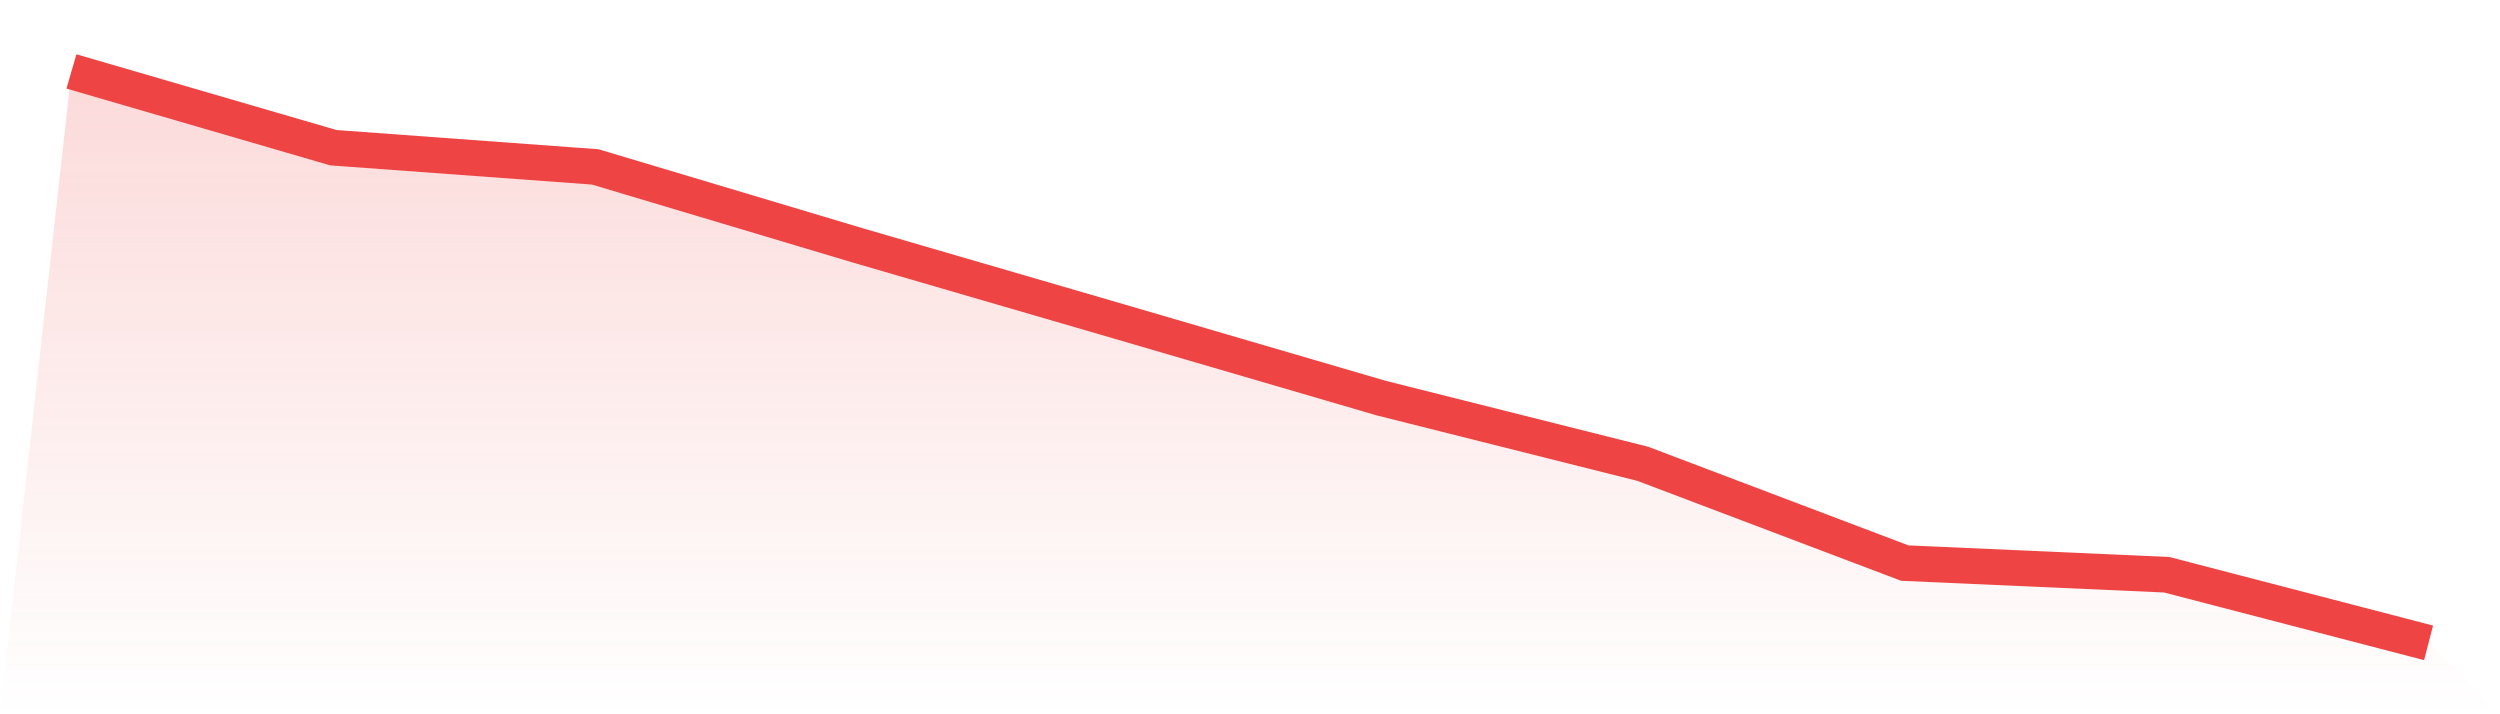
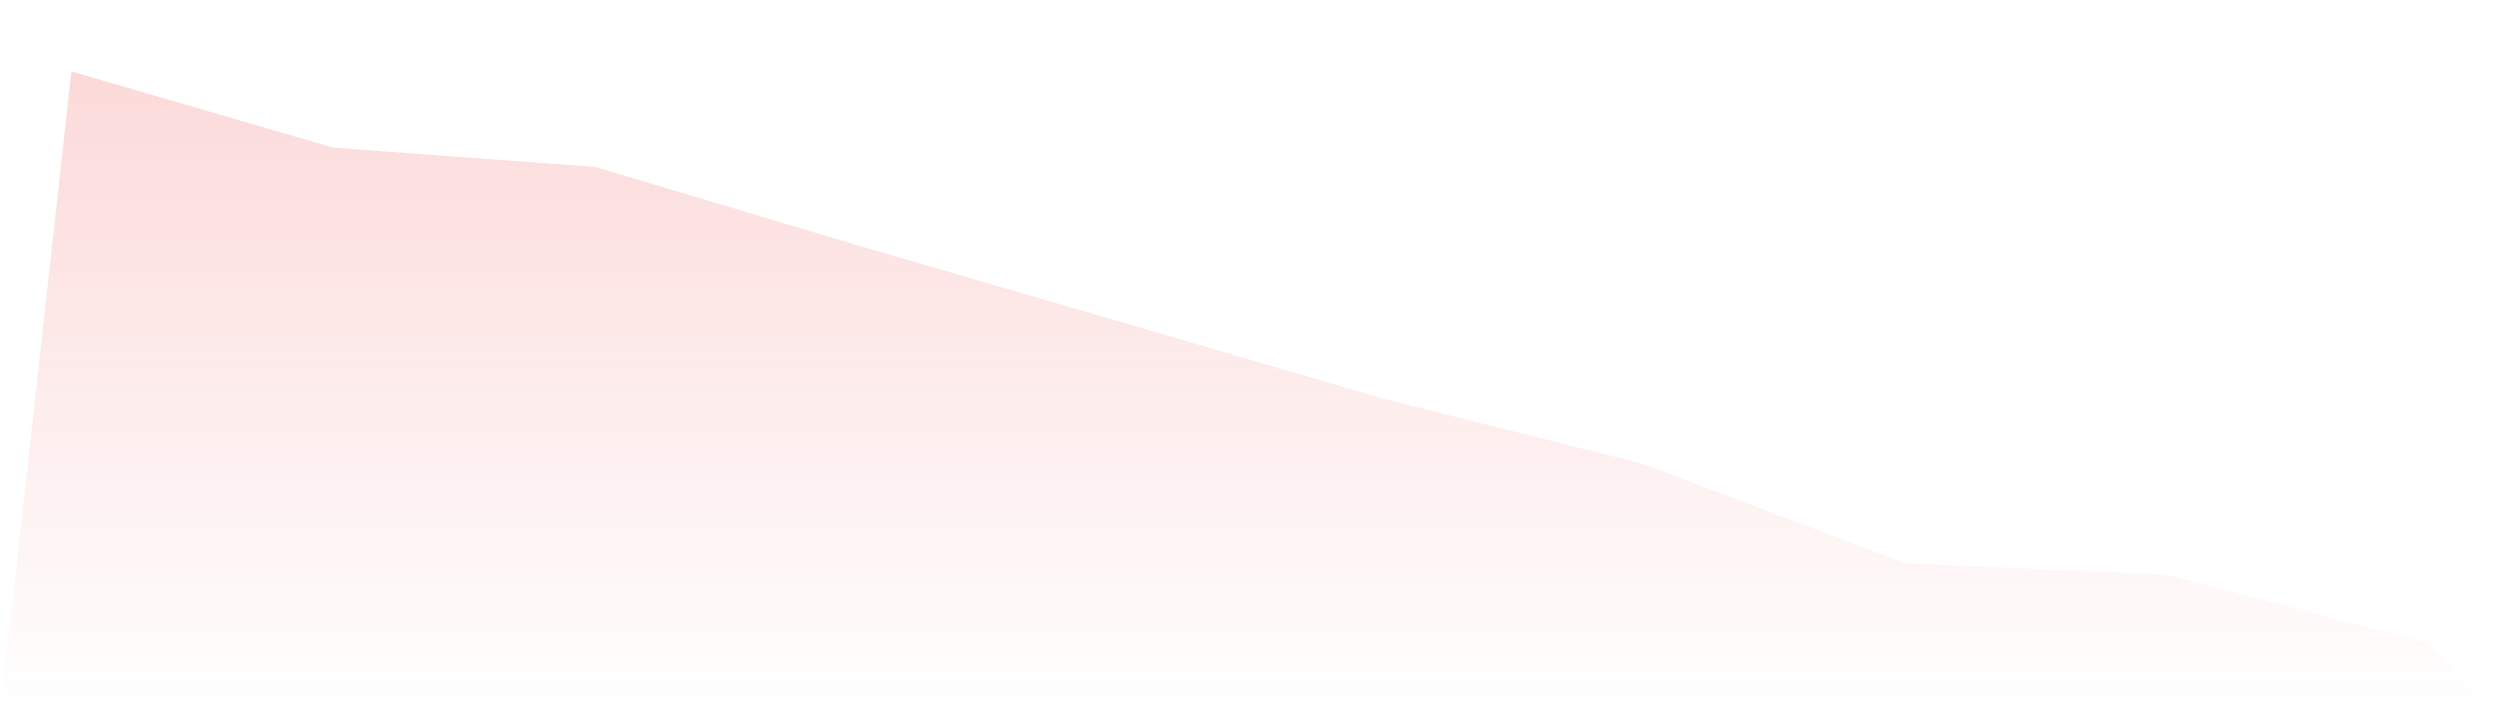
<svg xmlns="http://www.w3.org/2000/svg" viewBox="0 0 140 40">
  <defs>
    <linearGradient id="gradient" x1="0" x2="0" y1="0" y2="1">
      <stop offset="0%" stop-color="#ef4444" stop-opacity="0.2" />
      <stop offset="100%" stop-color="#ef4444" stop-opacity="0" />
    </linearGradient>
  </defs>
  <path d="M4,4 L4,4 L18.667,8.271 L33.333,9.347 L48,13.732 L62.667,18.003 L77.333,22.29 L92,25.975 L106.667,31.533 L121.333,32.185 L136,36 L140,40 L0,40 z" fill="url(#gradient)" />
-   <path d="M4,4 L4,4 L18.667,8.271 L33.333,9.347 L48,13.732 L62.667,18.003 L77.333,22.29 L92,25.975 L106.667,31.533 L121.333,32.185 L136,36" fill="none" stroke="#ef4444" stroke-width="2" />
</svg>